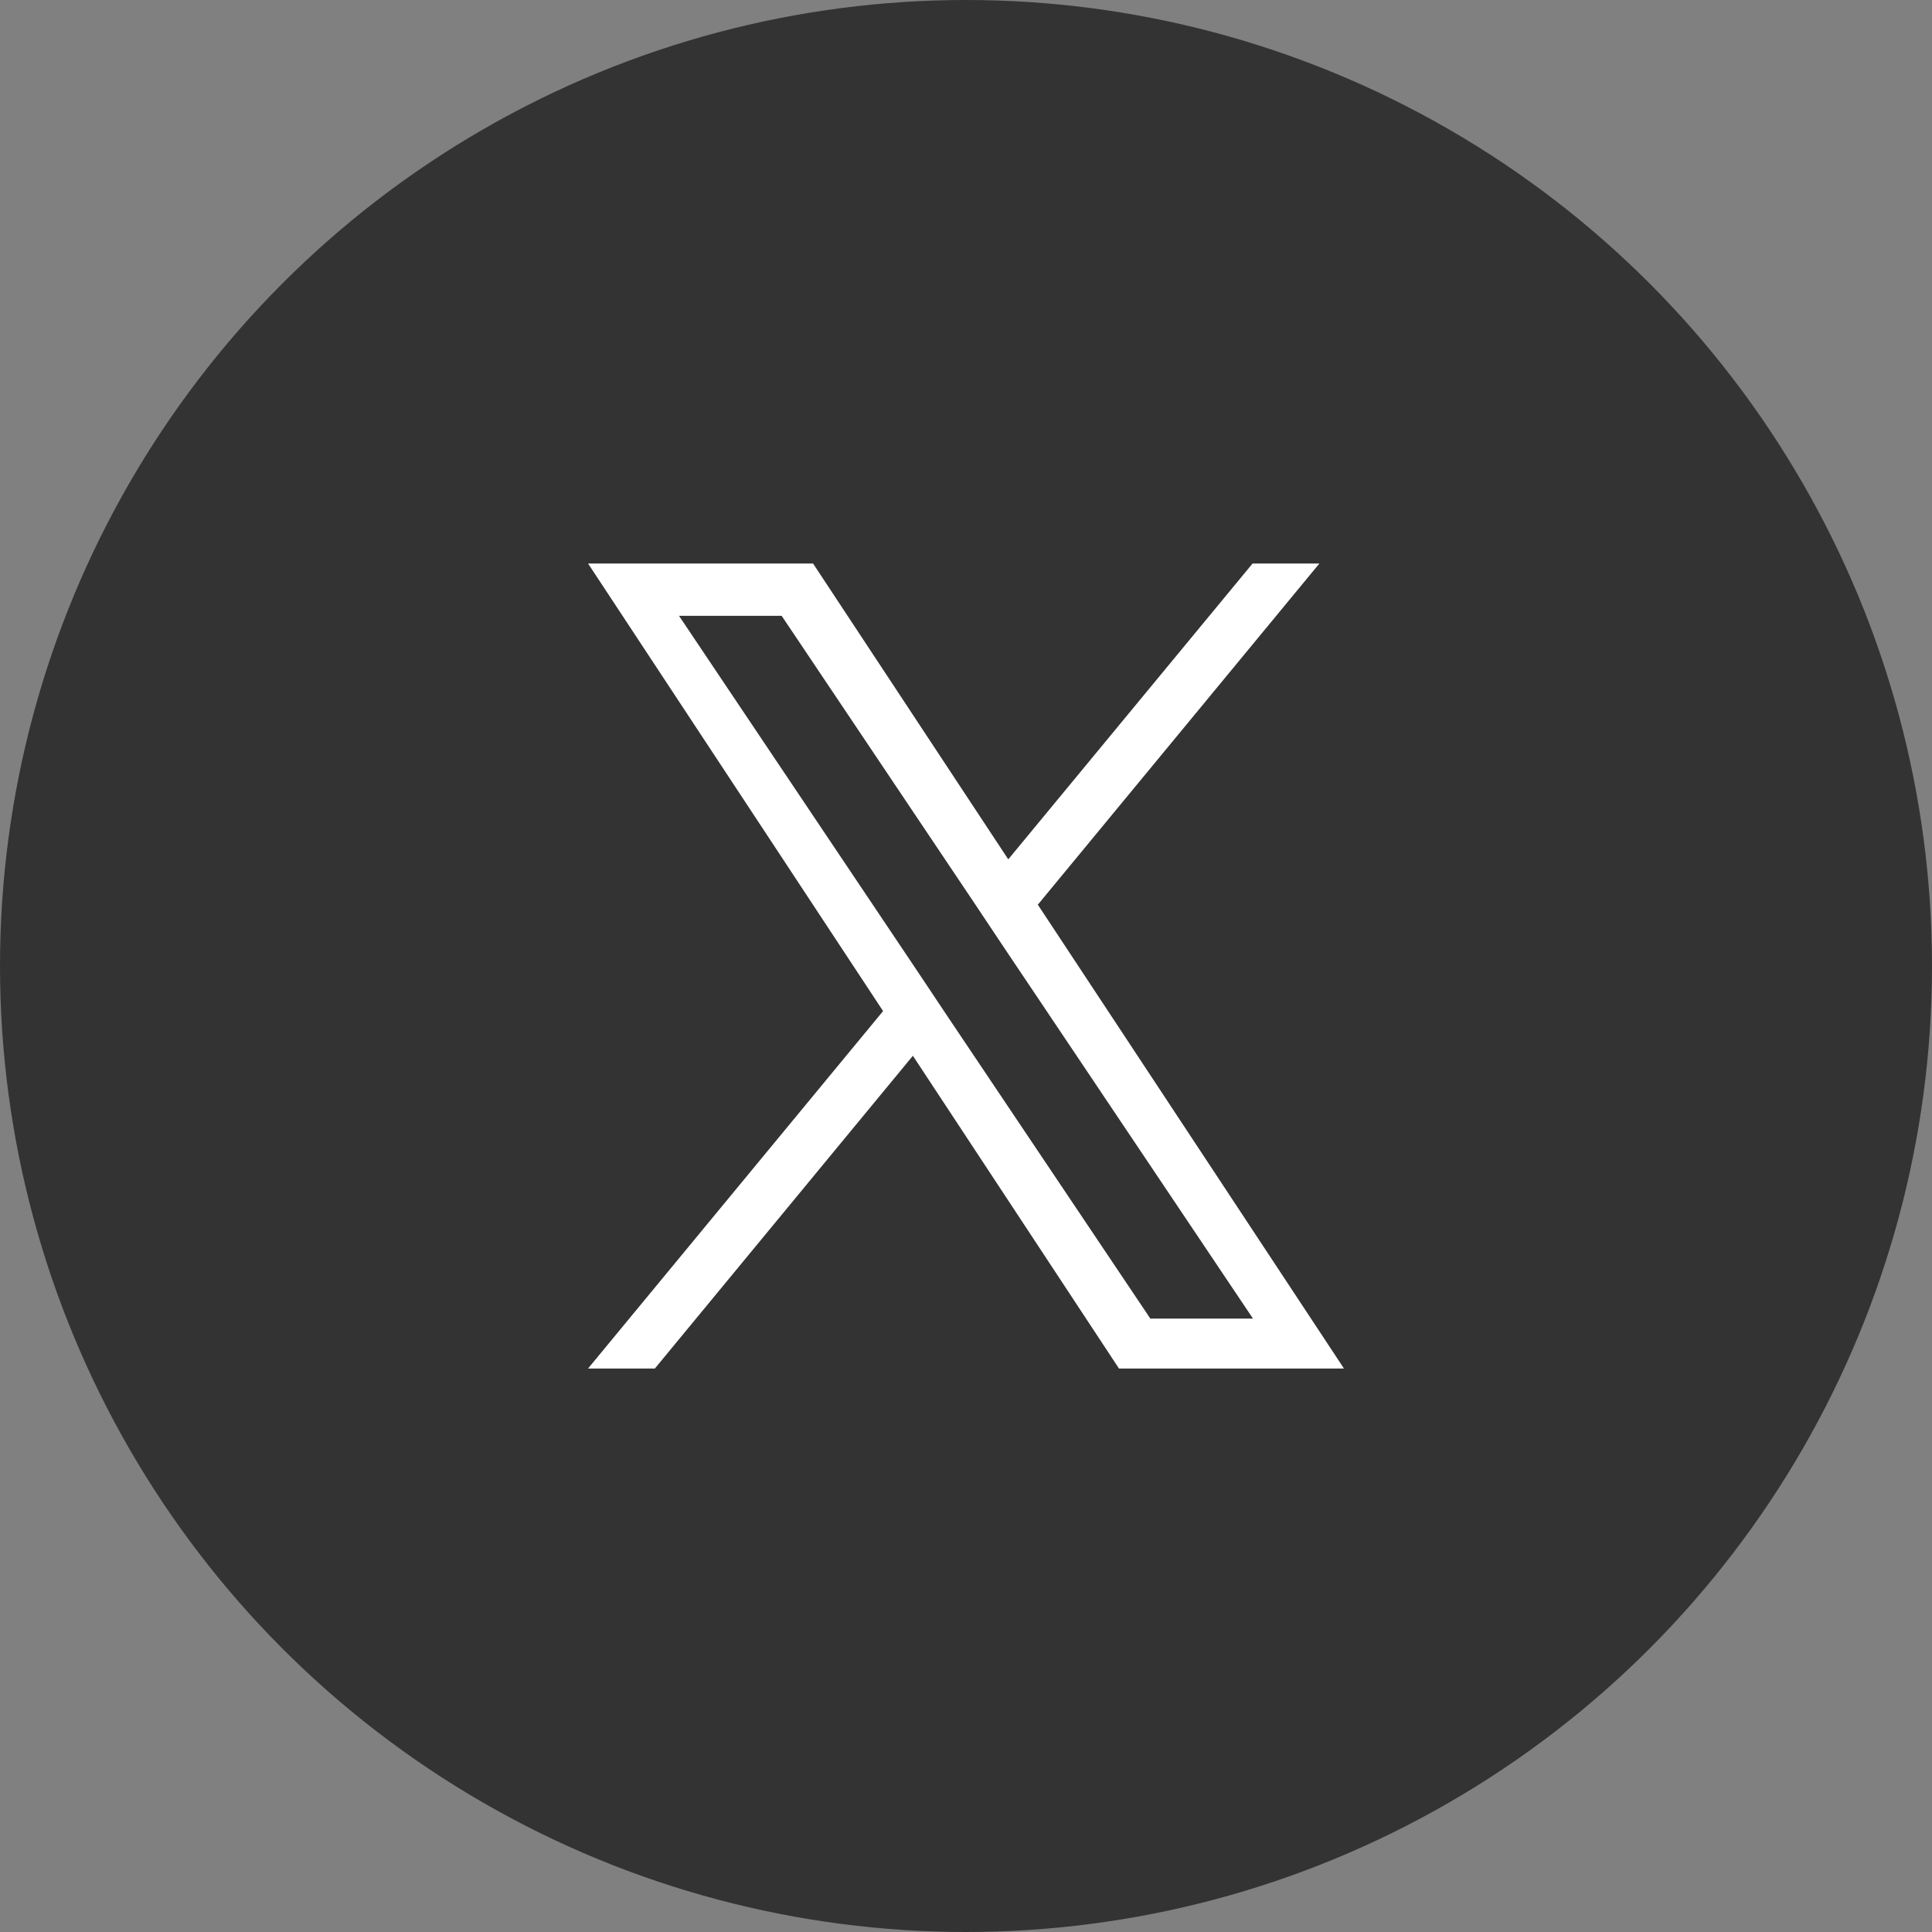
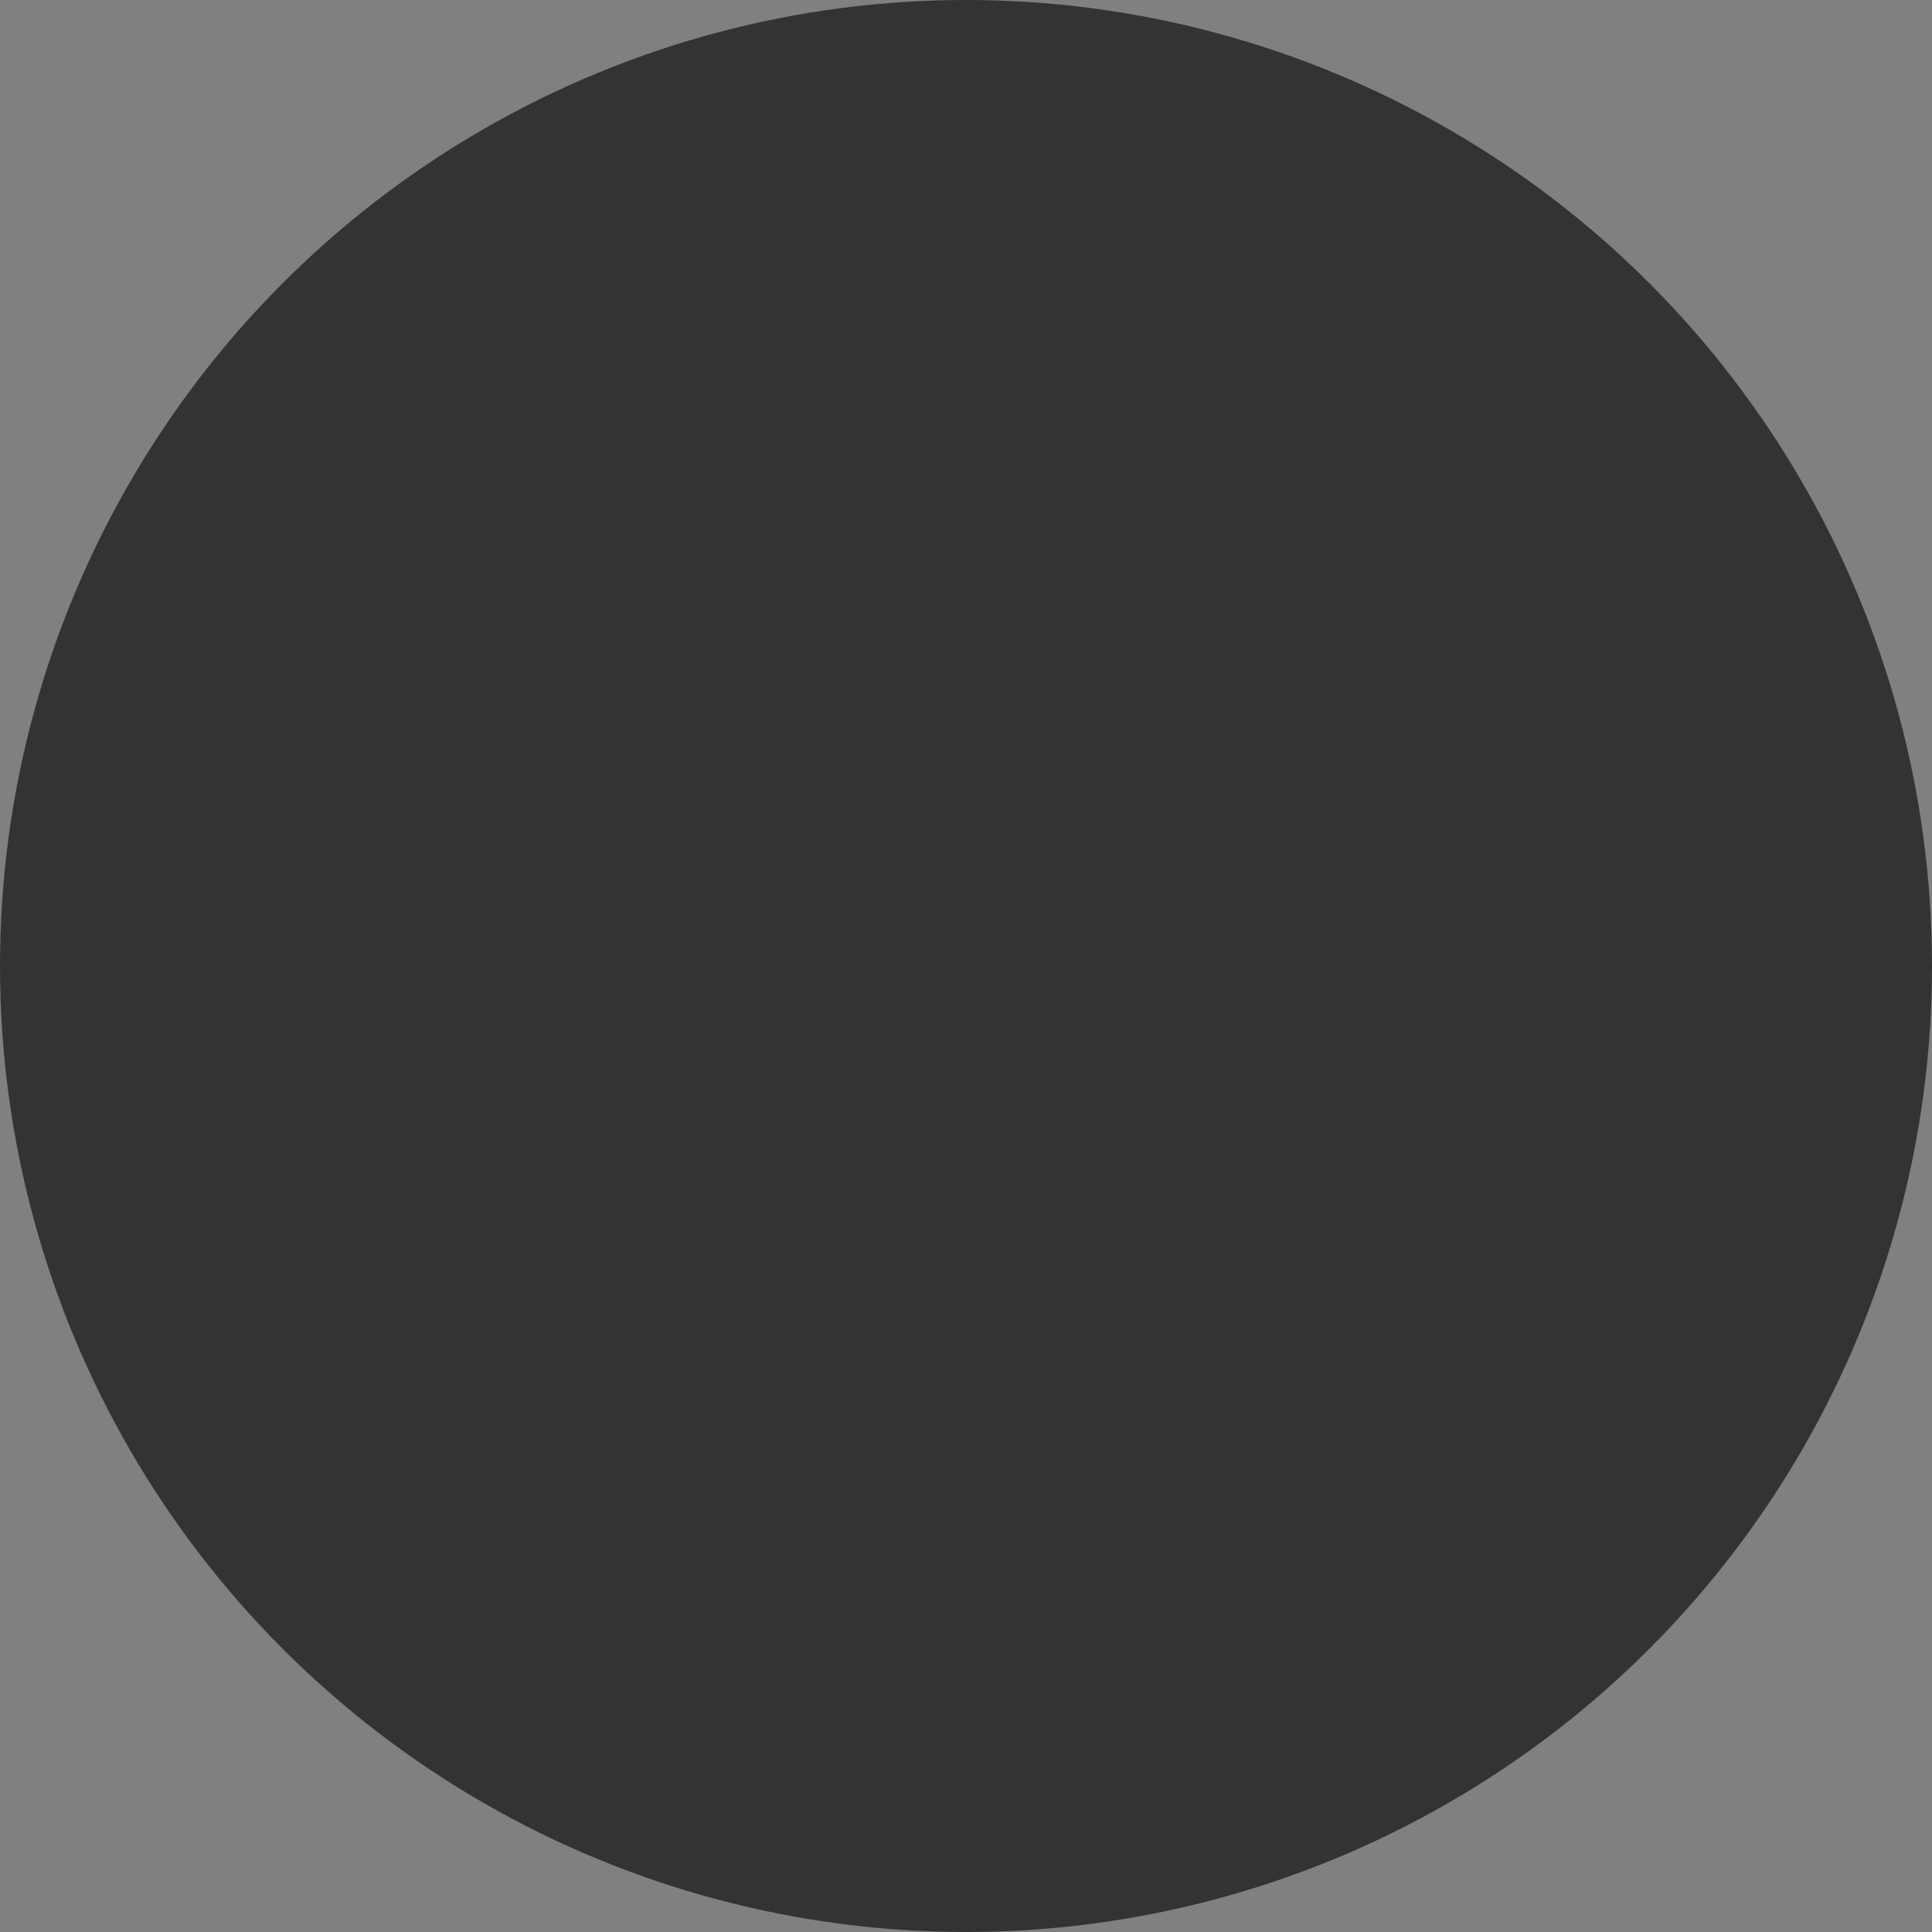
<svg xmlns="http://www.w3.org/2000/svg" id="_レイヤー_2" viewBox="0 0 48 48">
  <rect x="0" y="0" width="48" height="48" fill="#808080" stroke="none" />
  <defs>
    <style>.cls-1{fill:#333;}.cls-1,.cls-2{stroke-width:0px;}.cls-2{fill:#fff;}</style>
  </defs>
  <g id="header-footer">
    <circle class="cls-1" cx="24" cy="24" r="24" />
-     <path class="cls-2" d="m25.79,22.47l6.99-8.47h-1.66l-6.07,7.35-4.85-7.35h-5.59l7.33,11.12-7.33,8.88h1.66l6.41-7.77,5.12,7.77h5.59l-7.61-11.53h0Zm-2.27,2.75l-.74-1.11-5.91-8.81h2.55l4.77,7.11.74,1.11,6.2,9.24h-2.55l-5.06-7.54h0Z" />
  </g>
</svg>